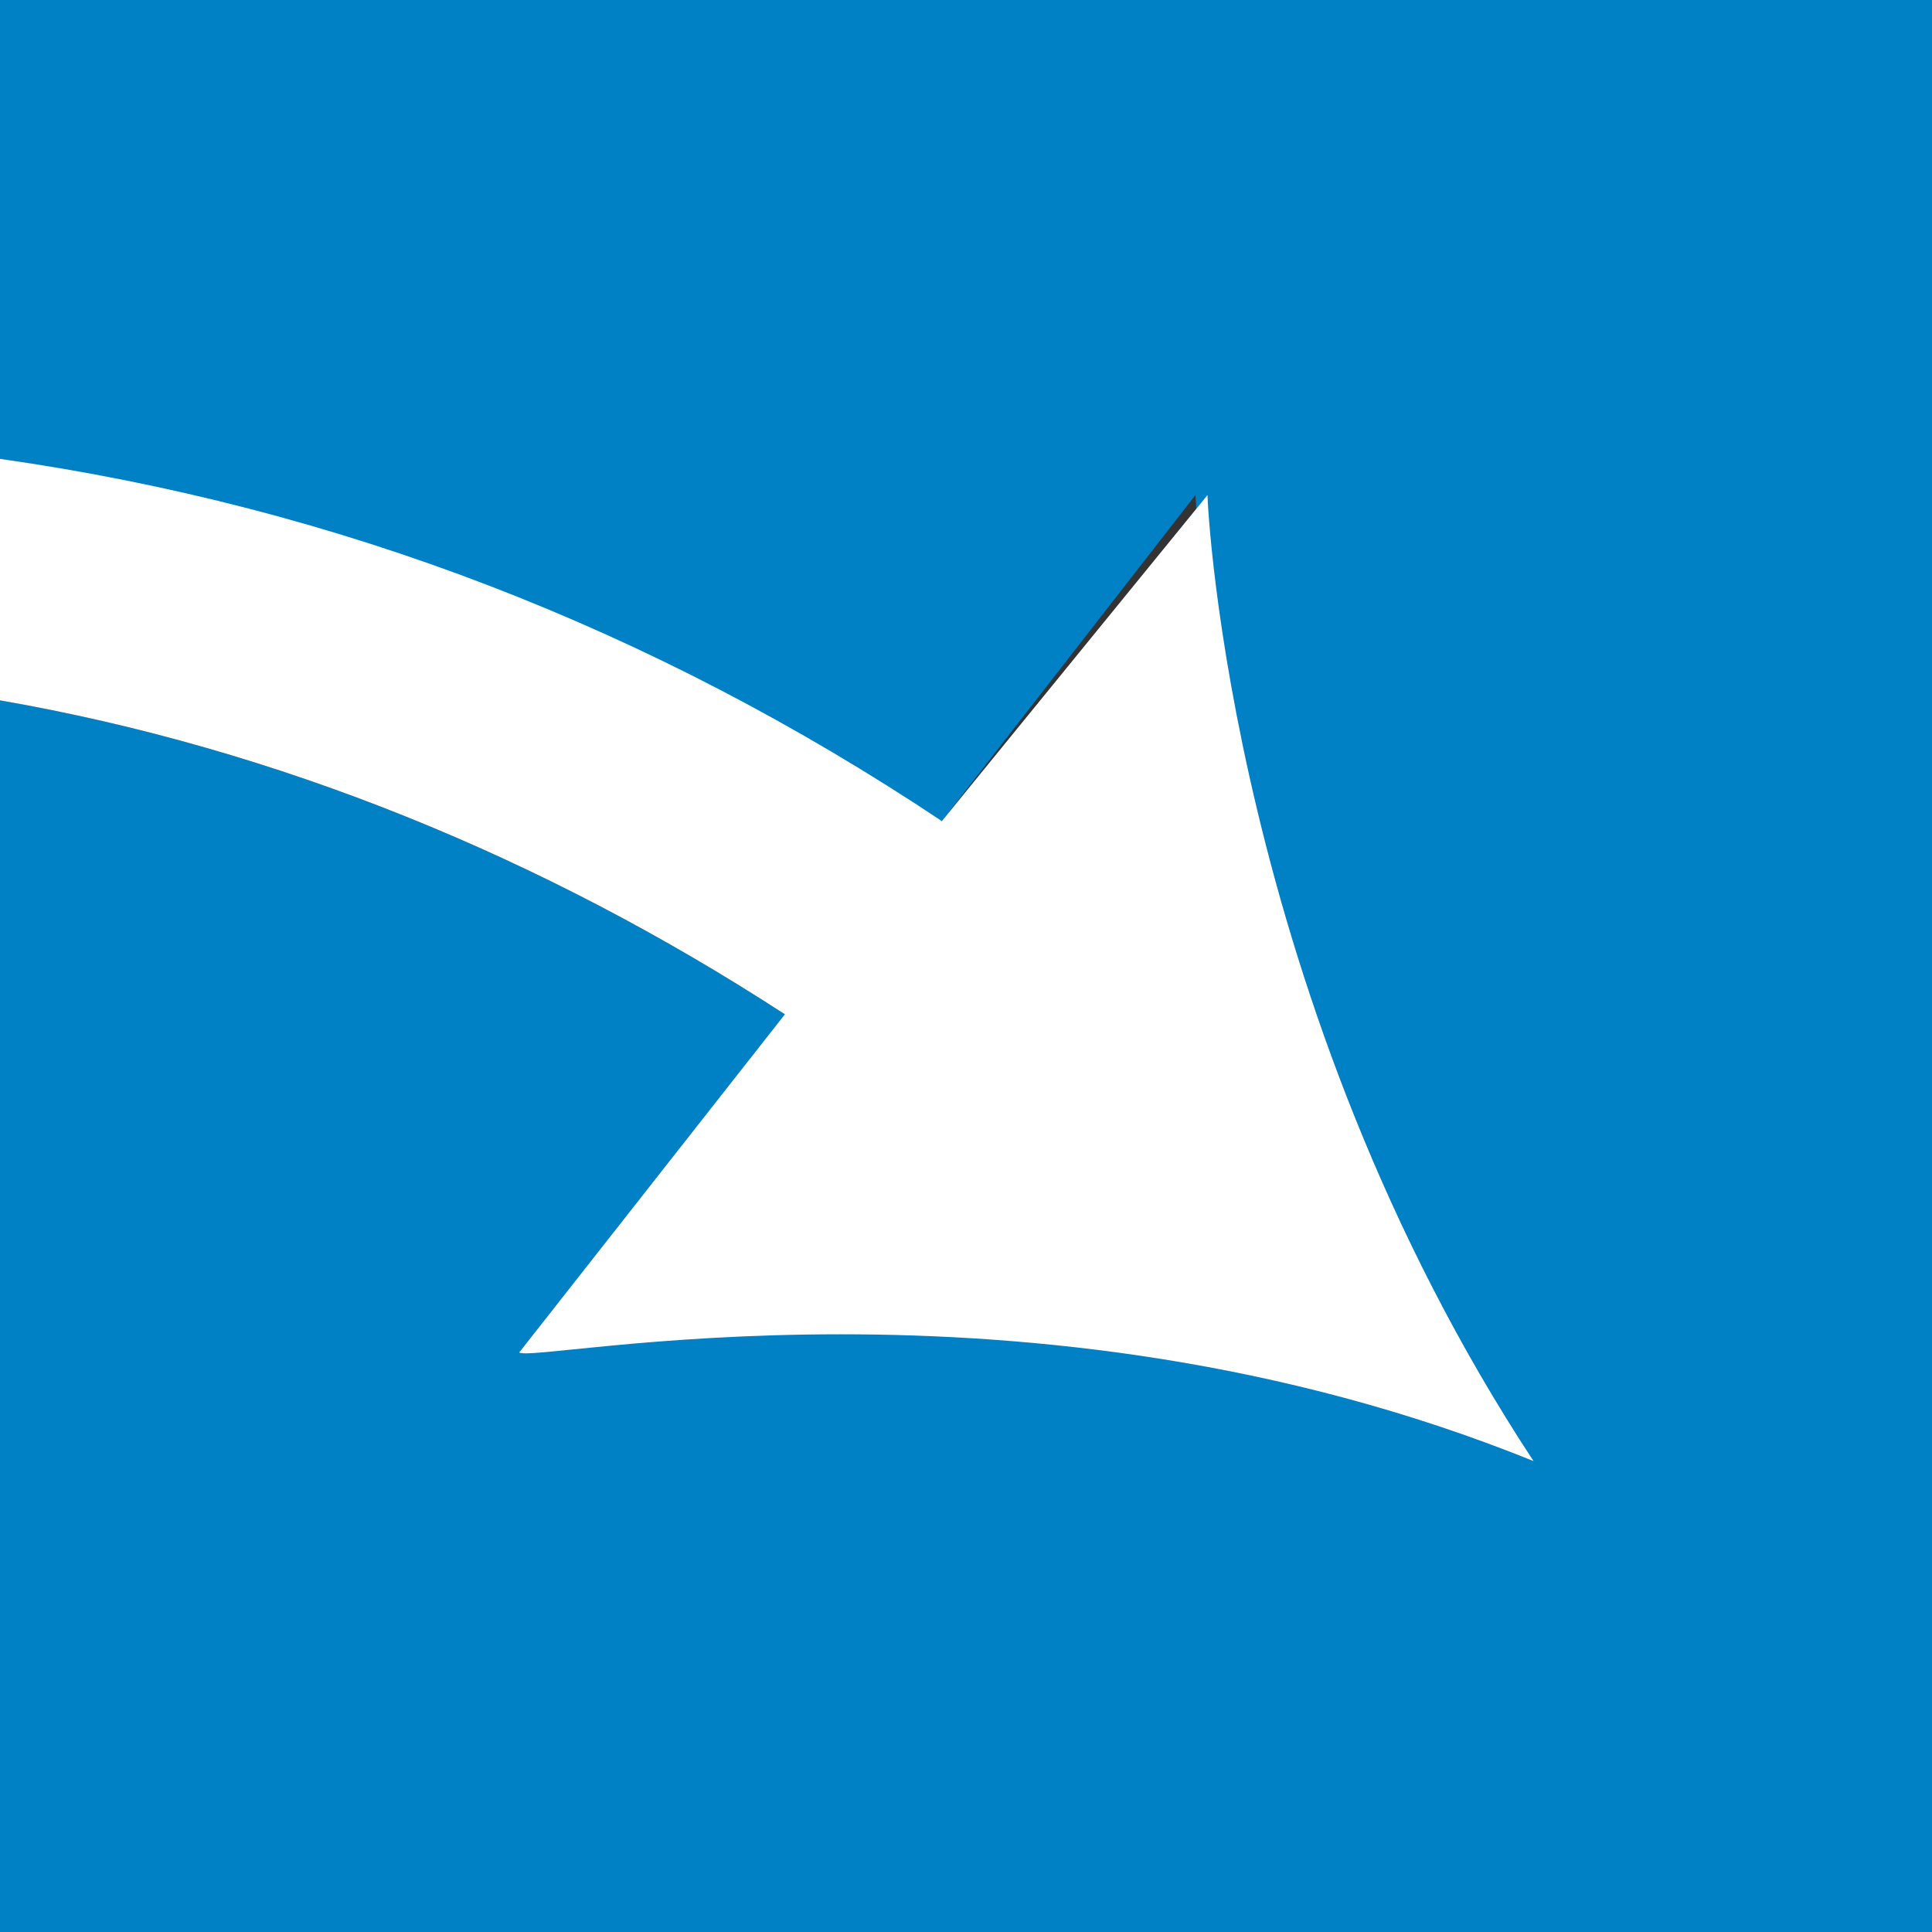
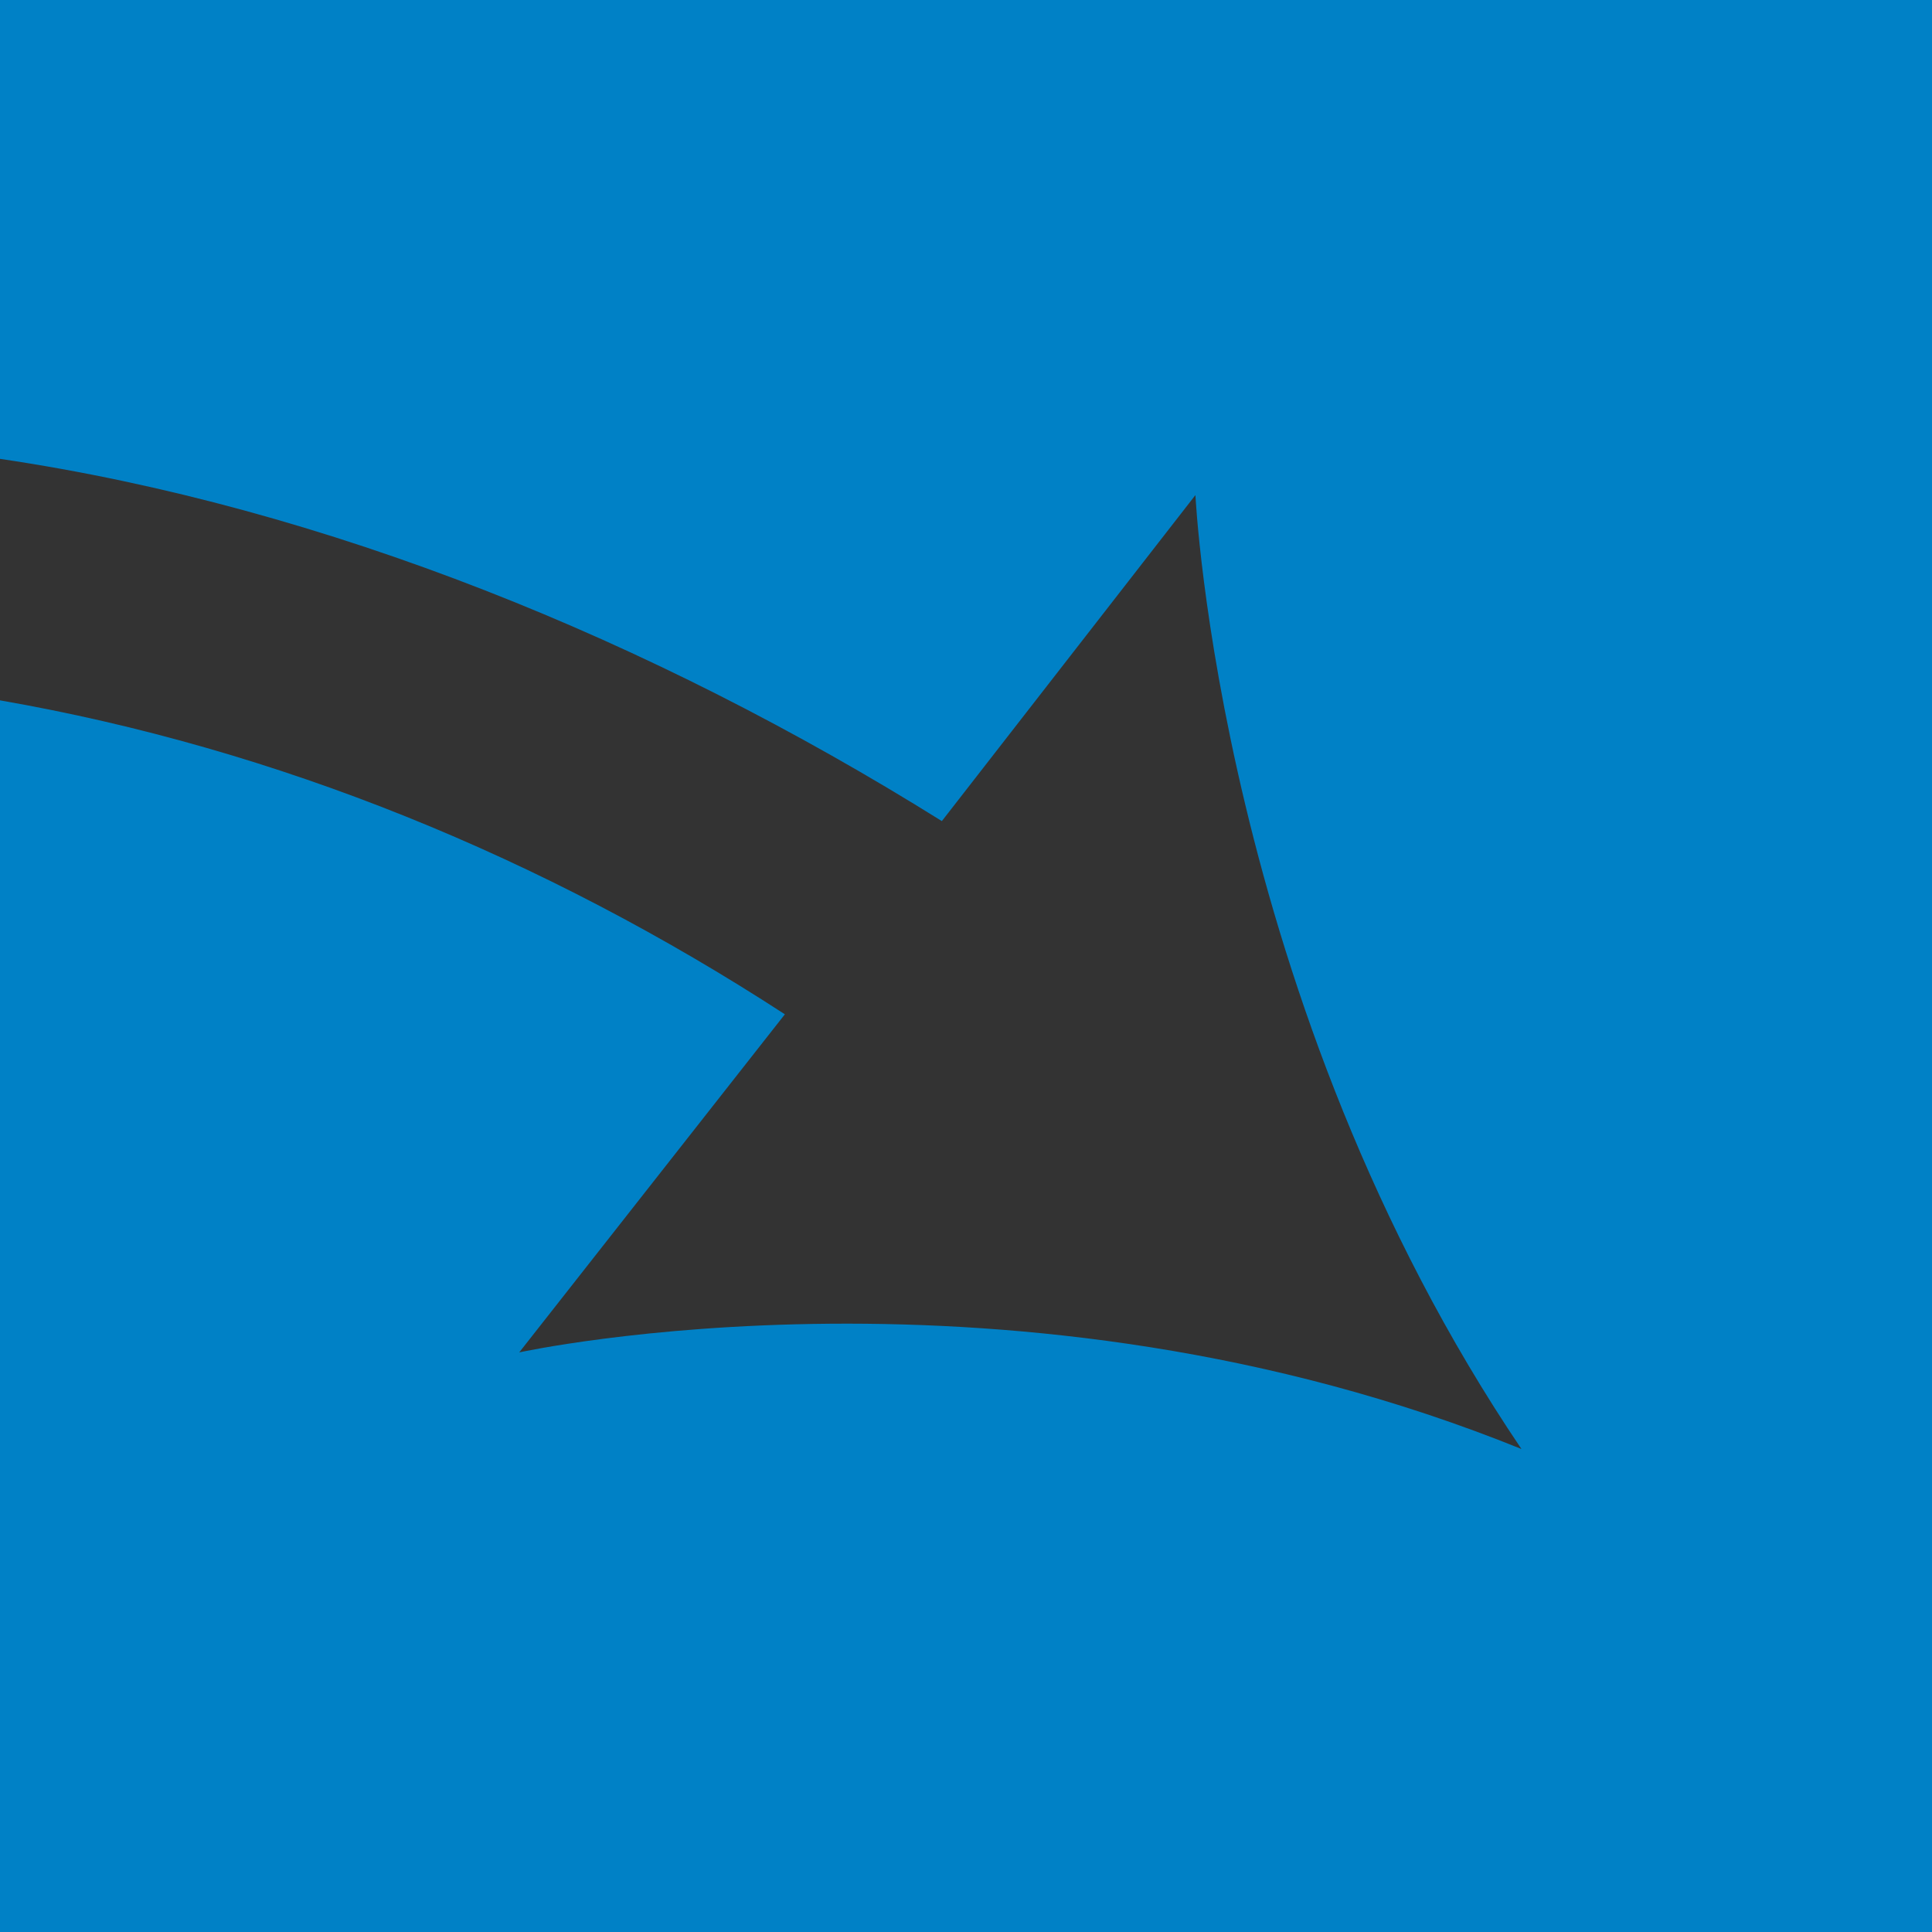
<svg xmlns="http://www.w3.org/2000/svg" version="1.1" x="0px" y="0px" viewBox="0 0 16 16" style="enable-background:new 0 0 16 16;" xml:space="preserve">
  <rect x="0" y="0" width="16" height="16" fill="#333333" stroke="none" />
  <style type="text/css">
	.st0{fill:none;}
	.st1{fill:#333333;}
	.st2{fill:#0081C6;stroke:#0081C6;stroke-width:0.185;stroke-linejoin:round;}
	.st3{fill:#0081C6;}
	.st4{fill:#5F6062;}
	.st5{fill:#5E5F61;}
	.st6{fill:#F5951E;}
	.st7{fill:#93C83D;}
	.st8{fill:#E34425;}
	.st9{fill:#EAEAEA;}
	.st10{opacity:0.25;}
	.st11{fill:#6D6D6D;}
	.st12{fill:#C1C1C1;}
	.st13{fill:#878787;}
	.st14{fill:#444444;}
	.st15{fill:#D8D8D8;}
	.st16{fill:#D4D4D4;}
	.st17{fill:#FFFFFF;}
	.st18{fill:#F4C512;}
	.st19{opacity:0.1;}
	.st20{fill:#80D10C;}
	.st21{fill:#DA6341;}
	.st22{fill:none;stroke:#333333;stroke-miterlimit:10;}
	.st23{fill:#514B46;}
	.st24{fill:none;stroke:#333333;stroke-width:10;stroke-miterlimit:10;}
	.st25{fill:none;stroke:#333333;stroke-width:5;stroke-miterlimit:10;}
	.st26{fill:none;stroke:#333333;stroke-width:3;stroke-miterlimit:10;}
	.st27{fill:none;stroke:#DE6341;stroke-width:5;stroke-miterlimit:10;}
	.st28{fill:#DE6341;}
	.st29{fill:#A0A0A0;}
	.st30{fill:#B24F38;}
	.st31{fill:#141414;}
</style>
  <g id="COMPANY_x5F_PAGE">
    <g id="PHOTOS">
	</g>
    <g id="Layer_1">
	</g>
    <g id="Layer_3">
	</g>
    <g id="Layer_2">
	</g>
  </g>
  <g id="RESELLER_x5F_PAGE">
    <g id="Layer_6">
	</g>
    <g id="Layer_16">
	</g>
    <g id="Layer_15">
	</g>
    <g id="Layer_18">
	</g>
    <g id="Layer_22">
	</g>
    <g id="Layer_21">
	</g>
    <g id="Layer_17">
	</g>
    <g id="Layer_20">
	</g>
    <g id="Layer_19">
	</g>
  </g>
  <g id="GENERAL">
    <g id="Layer_9">
	</g>
    <g id="Layer_14">
	</g>
    <g id="Layer_13">
	</g>
    <g id="Layer_12">
	</g>
    <g id="Layer_11">
	</g>
    <g id="Layer_10">
	</g>
    <g id="Layer_23">
	</g>
    <g id="Layer_24">
	</g>
    <g id="Layer_39">
	</g>
    <g id="Layer_40">
	</g>
    <g id="Layer_41">
	</g>
    <g id="Layer_47">
	</g>
    <g id="Layer_91">
	</g>
    <g id="Layer_92">
	</g>
    <g id="Layer_93">
	</g>
    <g id="Layer_94">
	</g>
  </g>
  <g id="MISC">
    <g id="Layer_49">
	</g>
  </g>
  <g id="MAIL">
    <g id="Layer_51">
	</g>
    <g id="Layer_52">
	</g>
    <g id="Layer_53">
      <g>
        <path class="st3" d="M16,16V0H0v3.8c2.7,0.4,5.4,1.5,7.8,3l2.1-2.7c0,0,0,0,0,0c0,0,0,0,0,0c0,0,0.2,4.2,2.7,7.9c0,0,0,0,0,0     c0,0,0,0,0,0c-4.2-1.7-8.3-0.8-8.3-0.8c0,0,0,0,0,0c0,0,0,0,0,0l2.2-2.8C4.5,7.1,2.3,6.2,0,5.8V16H16z" />
-         <path class="st17" d="M4.3,11.2C4.3,11.3,4.3,11.3,4.3,11.2C4.3,11.3,4.3,11.3,4.3,11.2c0.1,0.1,4.2-0.8,8.4,0.9c0,0,0,0,0,0     c0,0,0,0,0,0C10.2,8.3,10,4.2,10,4.1c0,0,0,0,0,0c0,0,0,0,0,0L7.8,6.8c-2.4-1.6-5-2.6-7.8-3v2c2.3,0.4,4.5,1.3,6.5,2.6L4.3,11.2z     " />
      </g>
    </g>
    <g id="Layer_54">
	</g>
    <g id="Layer_57">
	</g>
    <g id="Layer_58">
	</g>
    <g id="Layer_59">
	</g>
    <g id="Layer_60">
	</g>
    <g id="Layer_62">
	</g>
  </g>
  <g id="STATS">
    <g id="Layer_71">
	</g>
    <g id="Layer_70">
	</g>
    <g id="Layer_75">
	</g>
  </g>
  <g id="TRACK">
    <g id="Layer_77">
	</g>
    <g id="Layer_78">
	</g>
    <g id="Layer_79">
	</g>
    <g id="Layer_80">
	</g>
    <g id="Layer_81">
	</g>
    <g id="Layer_82">
	</g>
    <g id="Layer_86">
	</g>
    <g id="Layer_87">
	</g>
    <g id="Layer_88">
	</g>
    <g id="Layer_89">
	</g>
    <g id="Layer_90">
	</g>
  </g>
  <g id="PRICING">
    <g id="Layer_44">
	</g>
    <g id="Layer_43">
	</g>
  </g>
  <g id="CHECKOUT">
    <g id="Layer_26">
	</g>
    <g id="Layer_27">
	</g>
    <g id="Layer_35">
	</g>
    <g id="Layer_36">
	</g>
    <g id="Layer_37">
	</g>
    <g id="Layer_38">
	</g>
    <g id="Layer_34">
	</g>
    <g id="Layer_33">
	</g>
    <g id="Layer_32">
	</g>
  </g>
</svg>